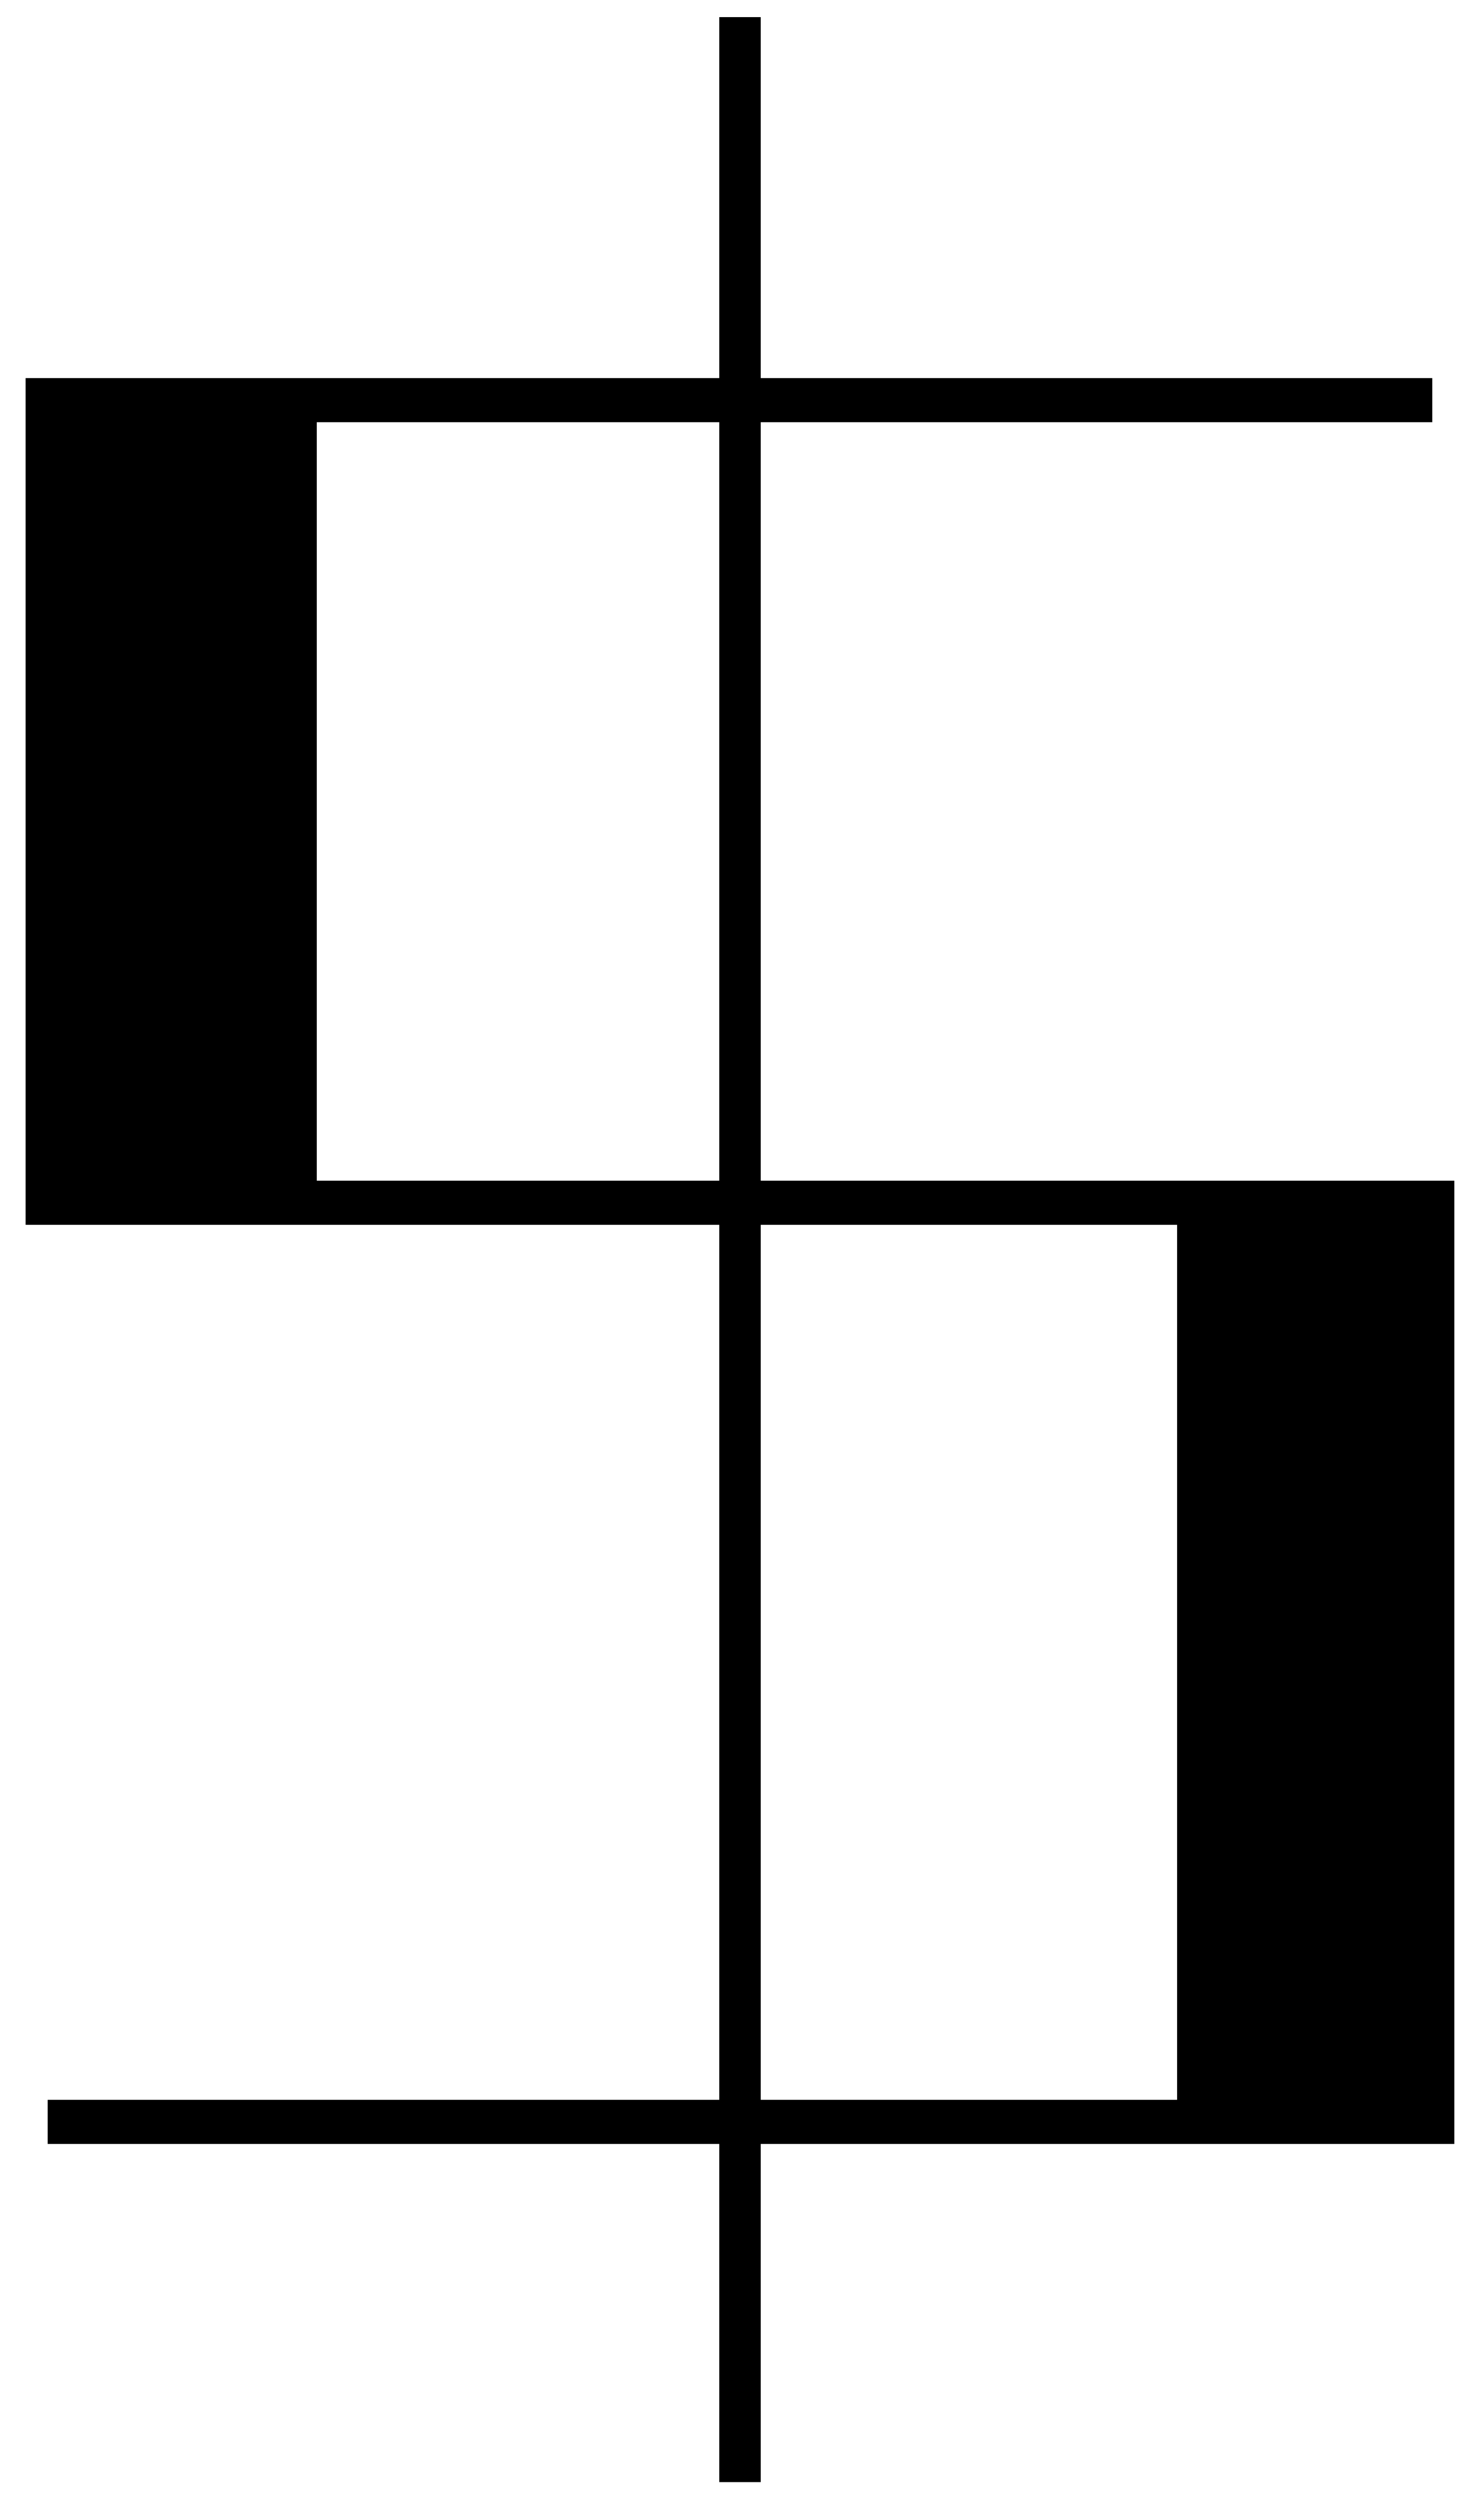
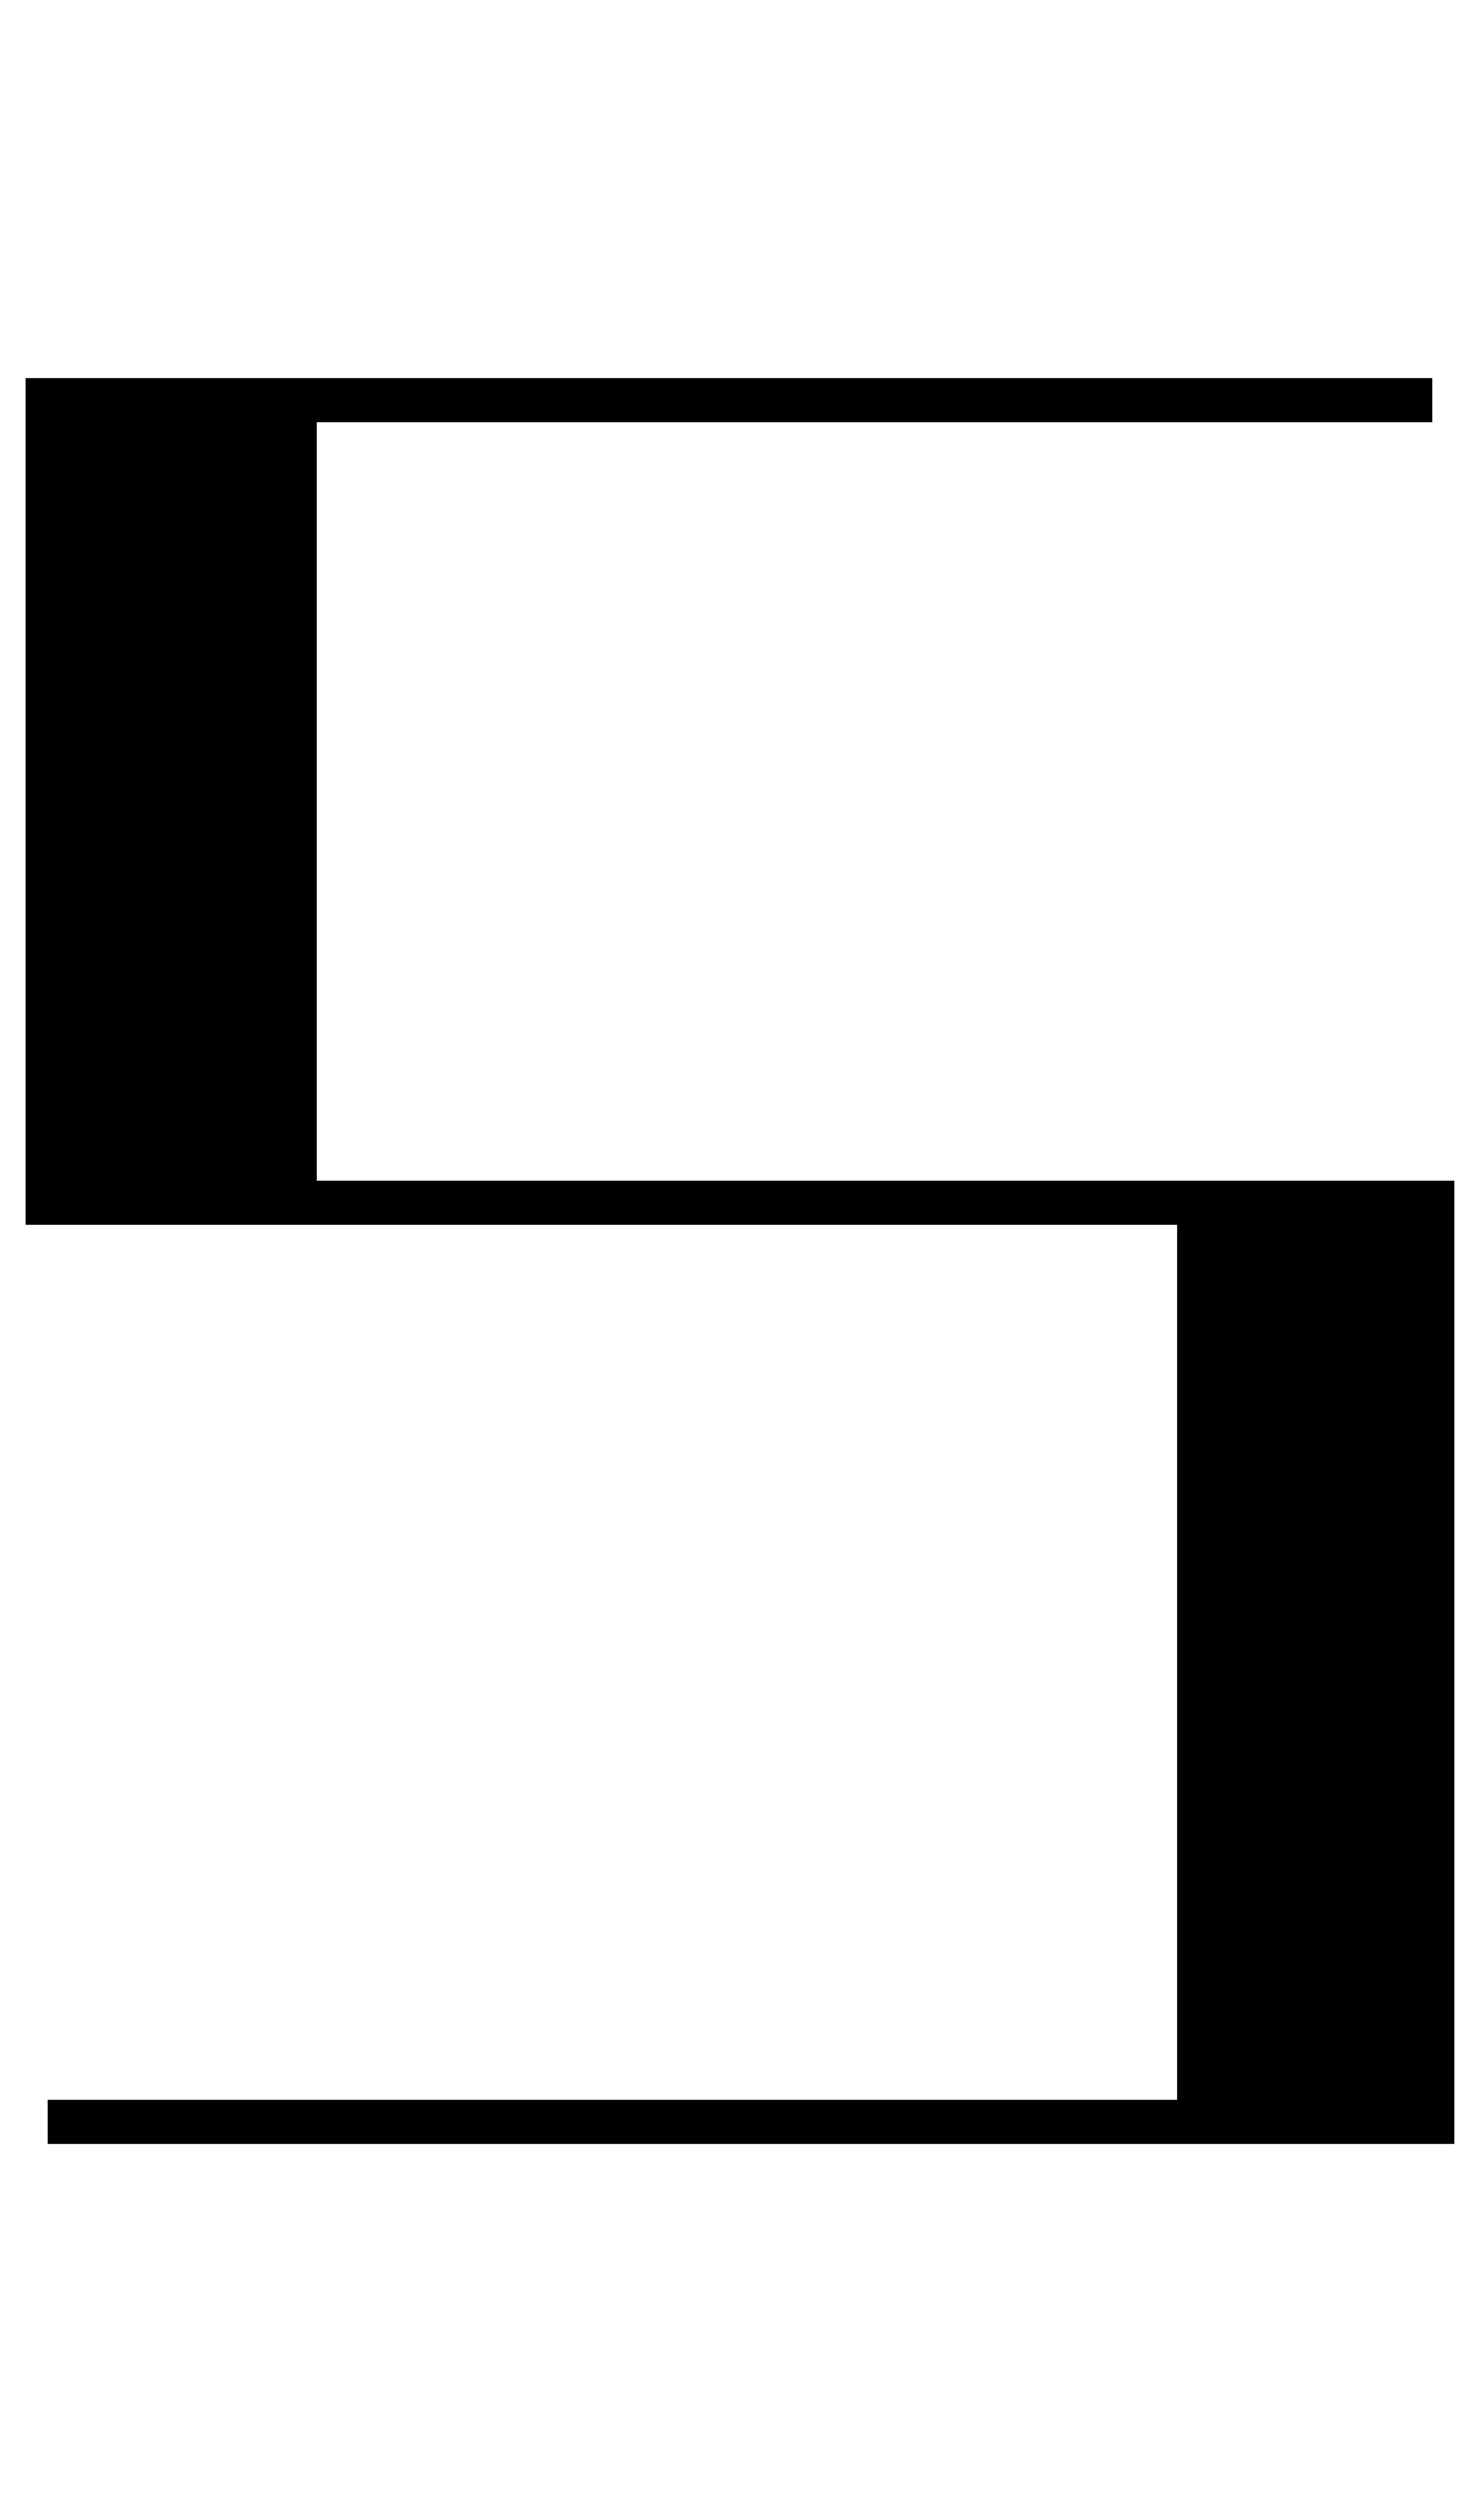
<svg xmlns="http://www.w3.org/2000/svg" width="50" height="85" viewBox="0 0 50 85" fill="none">
  <path d="M48.717 13.605H1.621V40.894H48.717V72.144H1.621" stroke="#383E0C" style="stroke:#383E0C;stroke:color(display-p3 0.22 0.243 0.047);stroke-opacity:1;" stroke-width="1.5" />
  <rect x="1.775" y="13.488" width="9" height="27.183" fill="#383E0C" style="fill:#383E0C;fill:color(display-p3 0.22 0.243 0.047);fill-opacity:1;" />
  <rect x="40.037" y="40.67" width="9" height="31.474" fill="#383E0C" style="fill:#383E0C;fill:color(display-p3 0.22 0.243 0.047);fill-opacity:1;" />
-   <rect x="24.465" y="0.582" width="1.41" height="83.81" fill="#383E0C" style="fill:#383E0C;fill:color(display-p3 0.22 0.243 0.047);fill-opacity:1;" />
</svg>